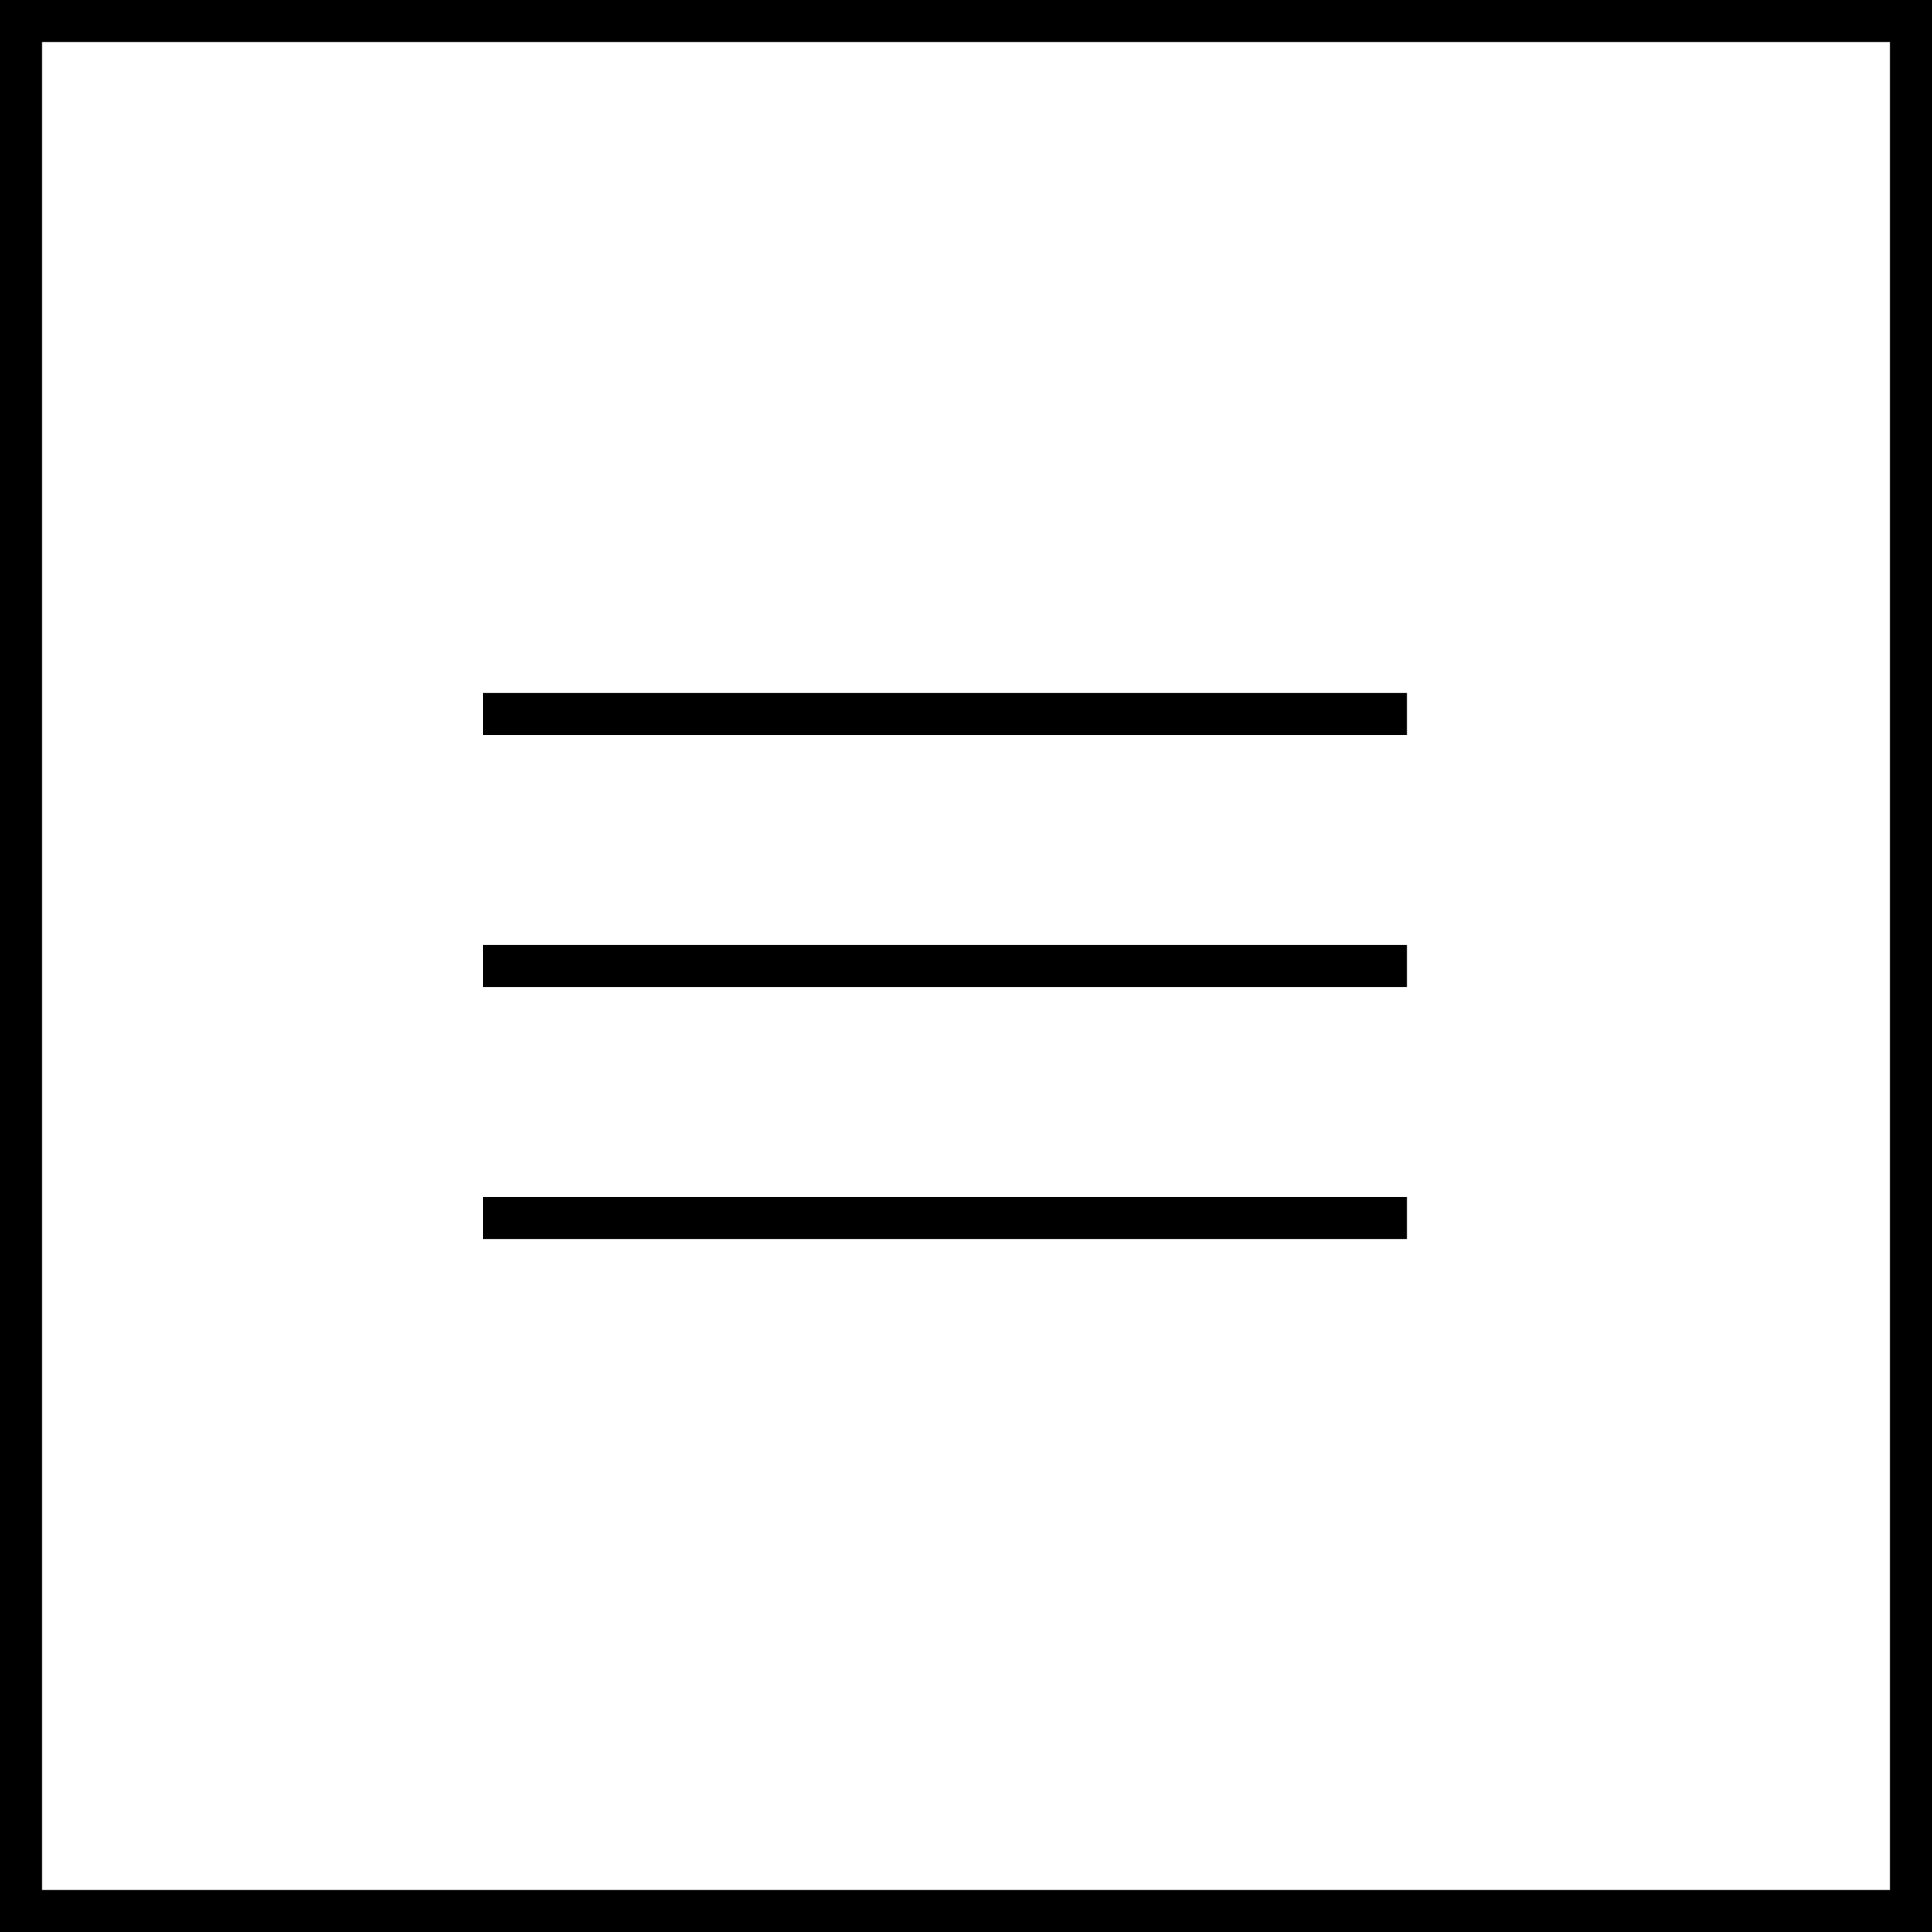
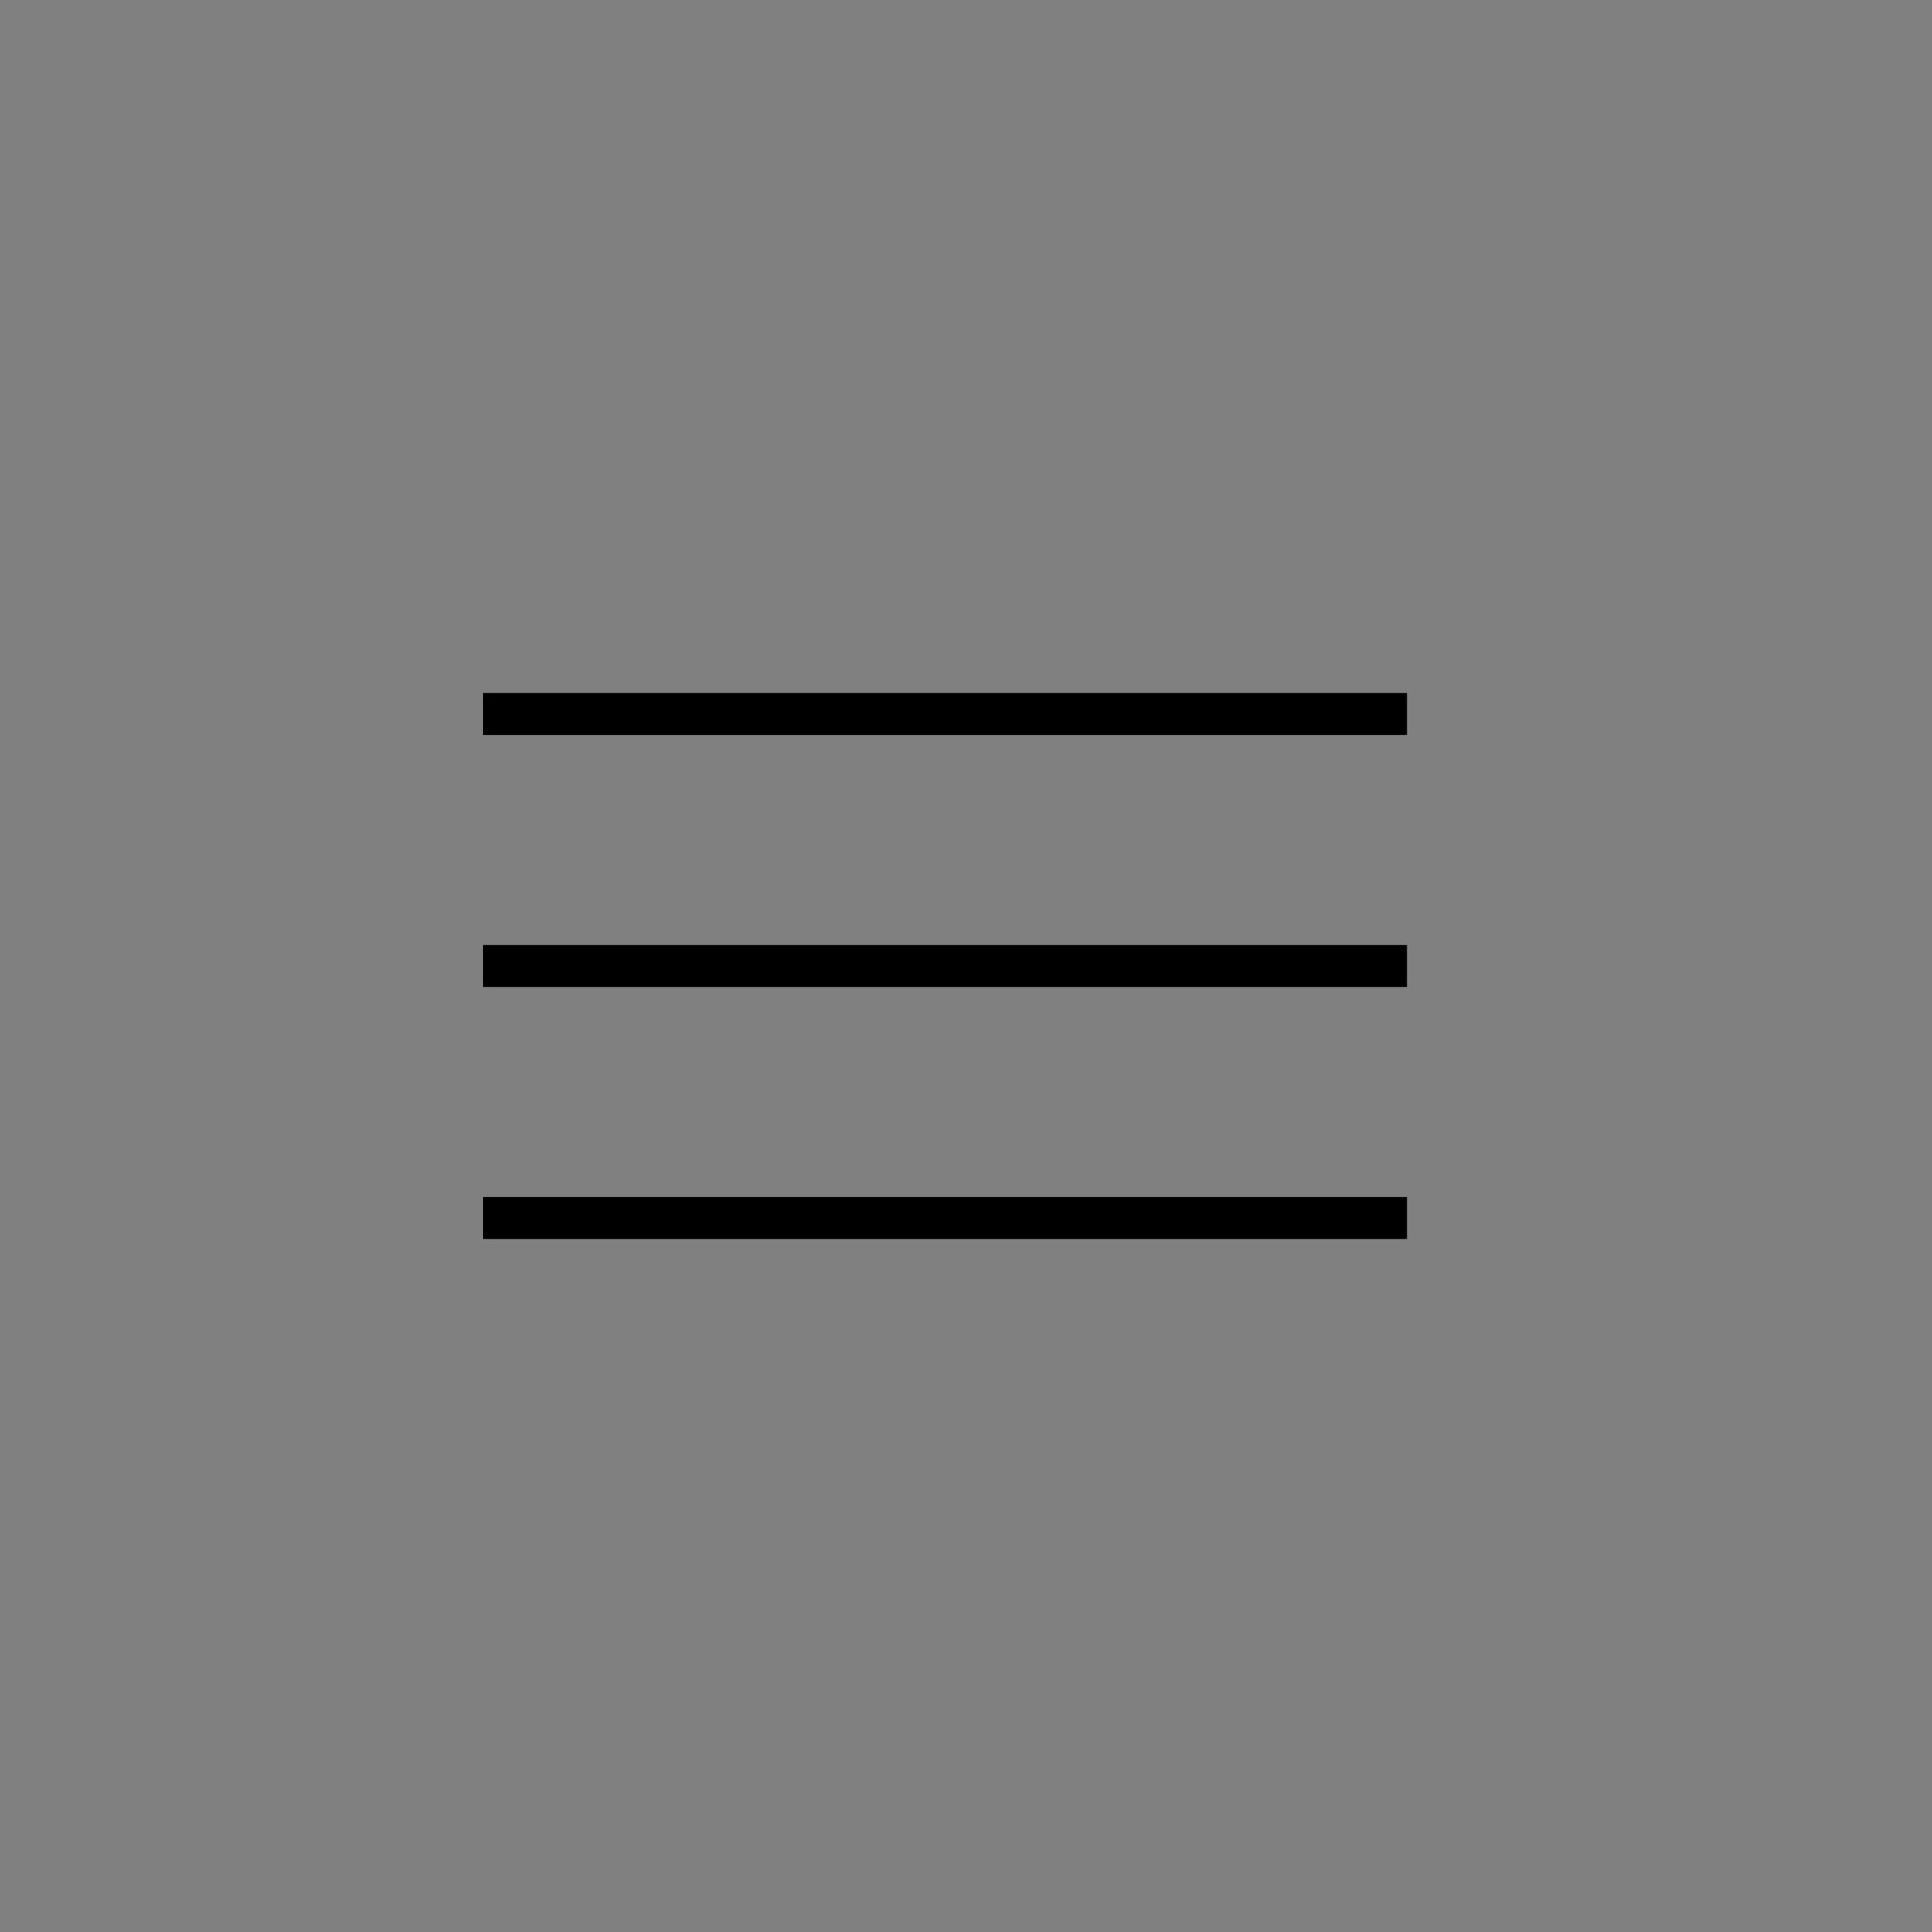
<svg xmlns="http://www.w3.org/2000/svg" width="46" height="46" viewBox="0 0 46 46" fill="none">
  <rect x="0" y="0" width="46" height="46" fill="#808080" stroke="none" />
-   <rect x="0.5" y="0.5" width="45" height="45" fill="white" stroke="black" />
  <path d="M12 17H33" stroke="black" stroke-linecap="square" />
  <path d="M12 23H33" stroke="black" stroke-linecap="square" />
  <path d="M12 29H33" stroke="black" stroke-linecap="square" />
</svg>